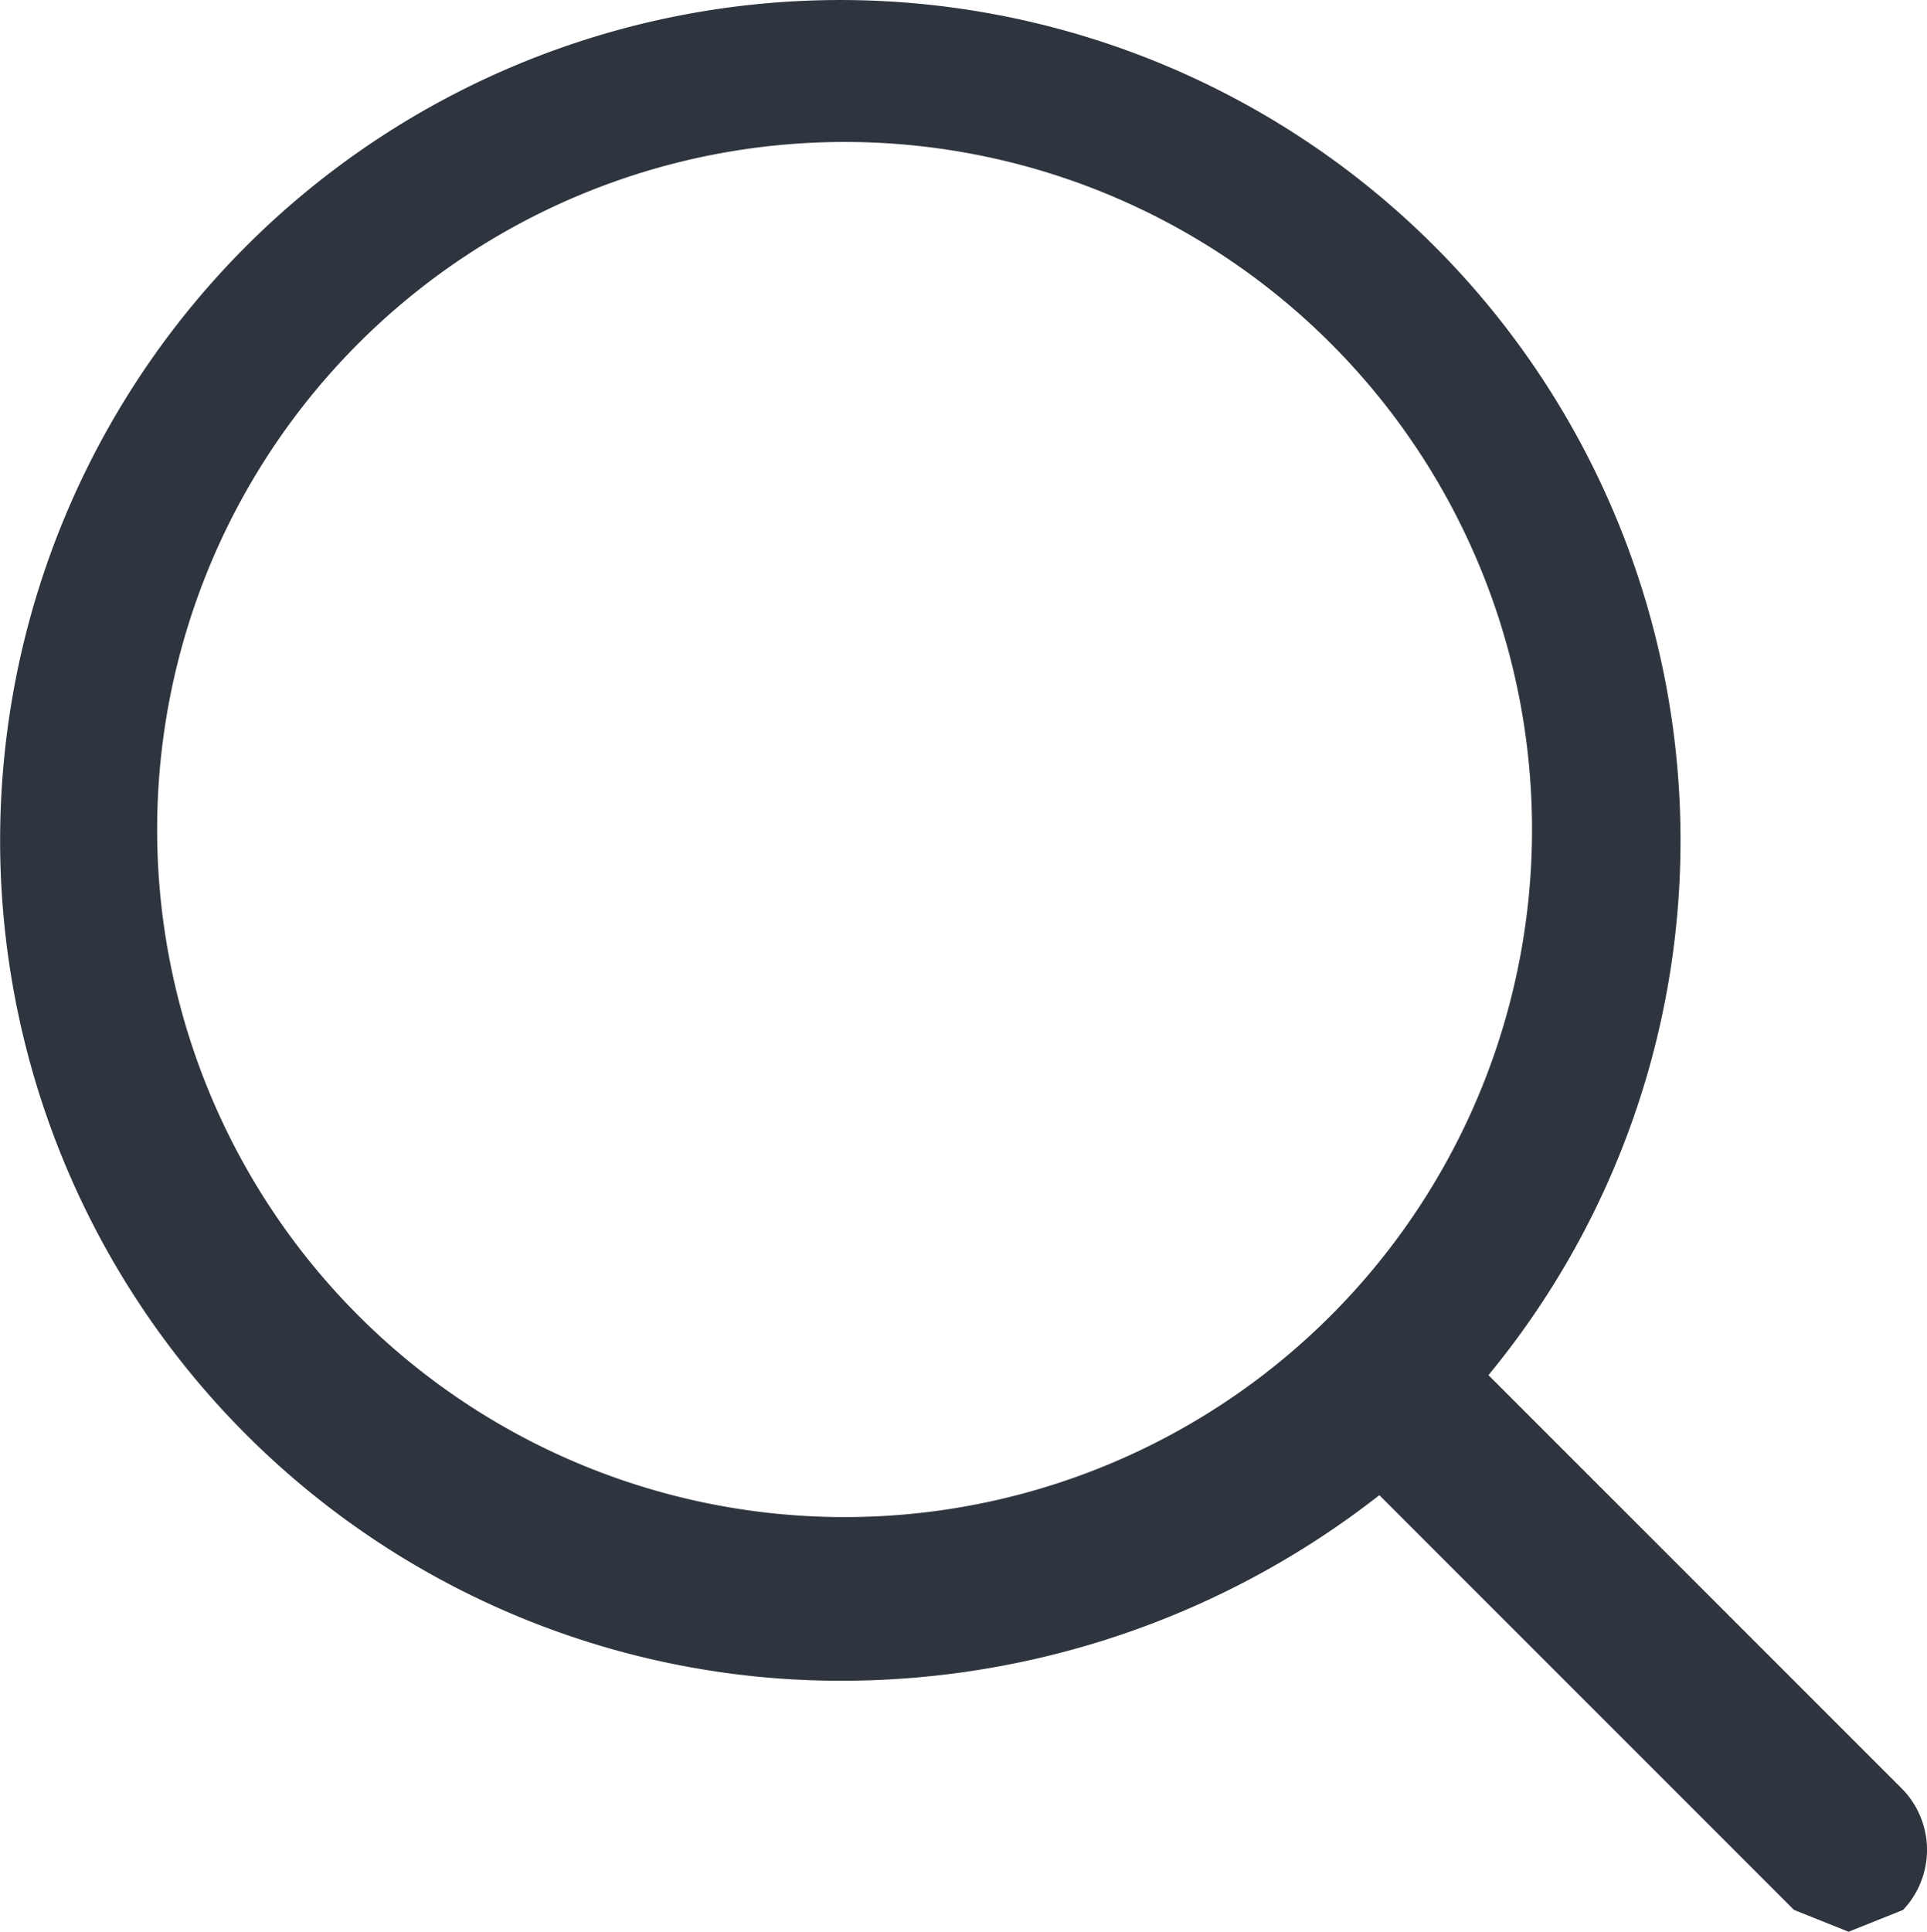
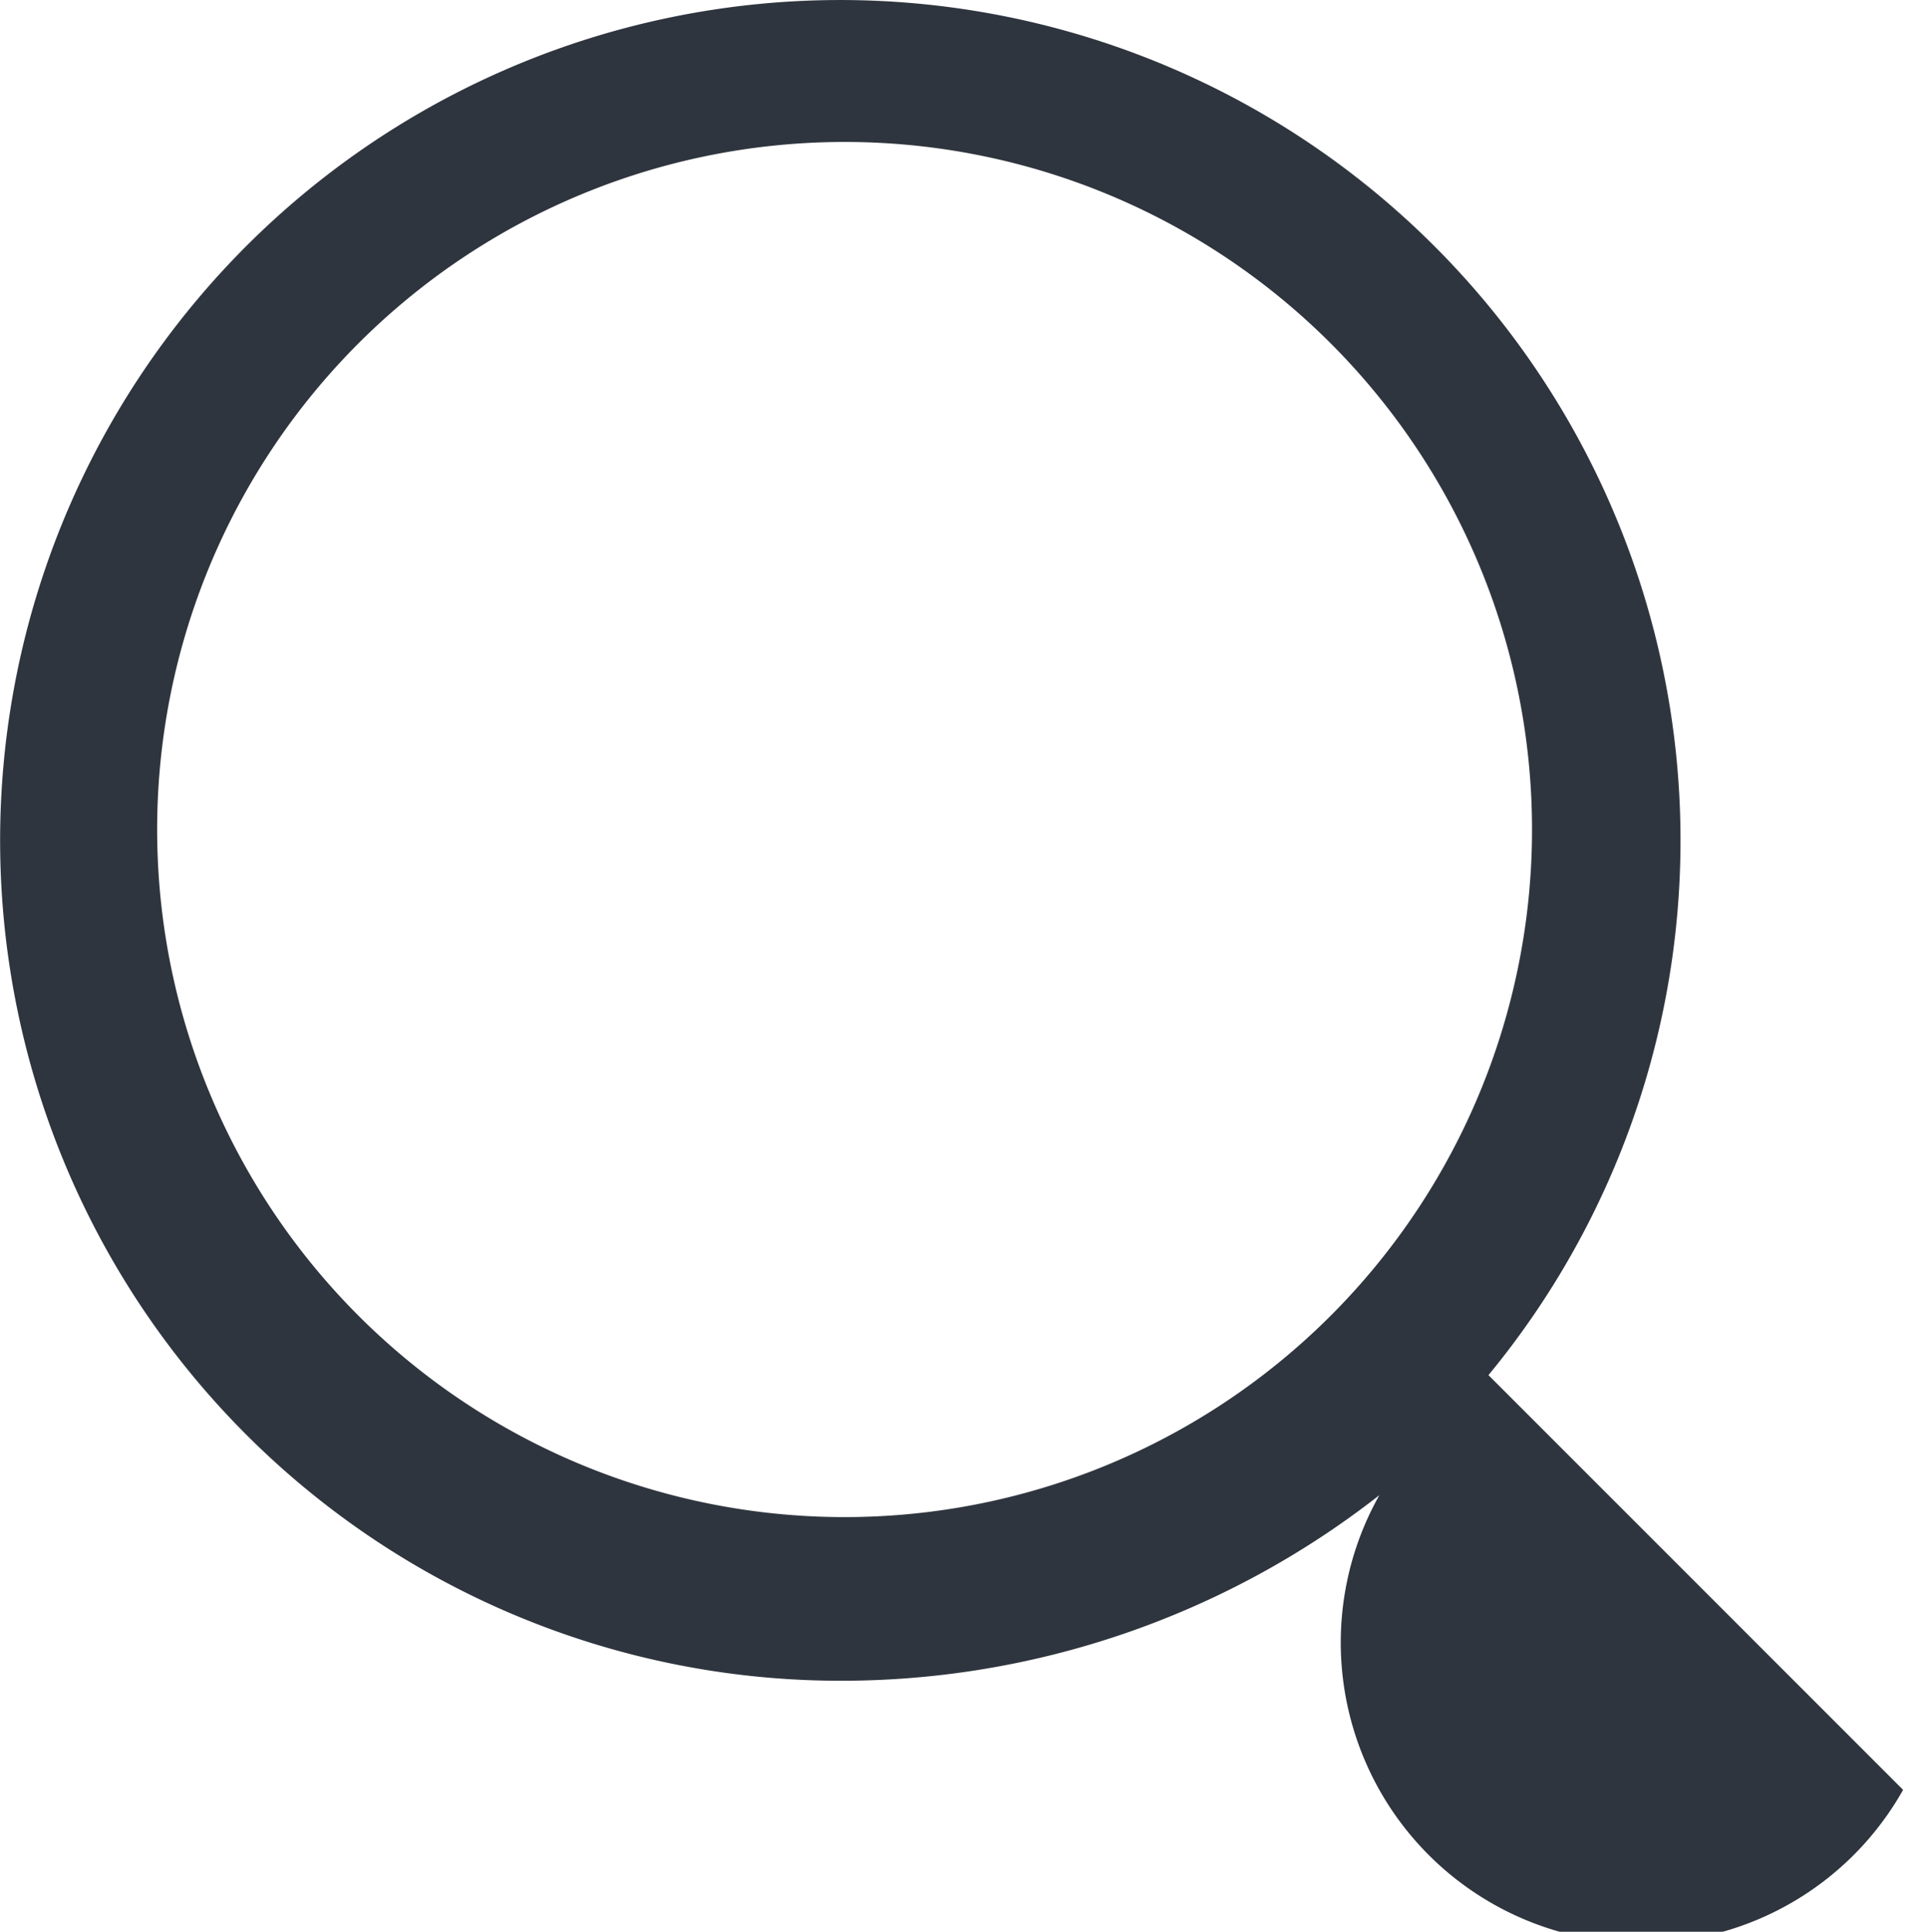
<svg xmlns="http://www.w3.org/2000/svg" width="17.66" height="17.7" viewBox="0 0 17.66 17.7">
  <g id="Layer_17" data-name="Layer 17" transform="translate(-3.159 -3.2)">
-     <path id="search" d="M20.6,19.6l-3.8-3.8a7.7,7.7,0,1,0-6,2.8,8,8,0,0,0,5-1.7l3.8,3.8.5.2.5-.2A.8.8,0,0,0,20.6,19.6Zm-16-8.7a6.3,6.3,0,1,1,6.2,6.2,6.3,6.3,0,0,1-6.2-6.2Z" fill="#2f353e" />
+     <path id="search" d="M20.6,19.6l-3.8-3.8a7.7,7.7,0,1,0-6,2.8,8,8,0,0,0,5-1.7A.8.8,0,0,0,20.6,19.6Zm-16-8.7a6.3,6.3,0,1,1,6.2,6.2,6.3,6.3,0,0,1-6.2-6.2Z" fill="#2f353e" />
  </g>
</svg>